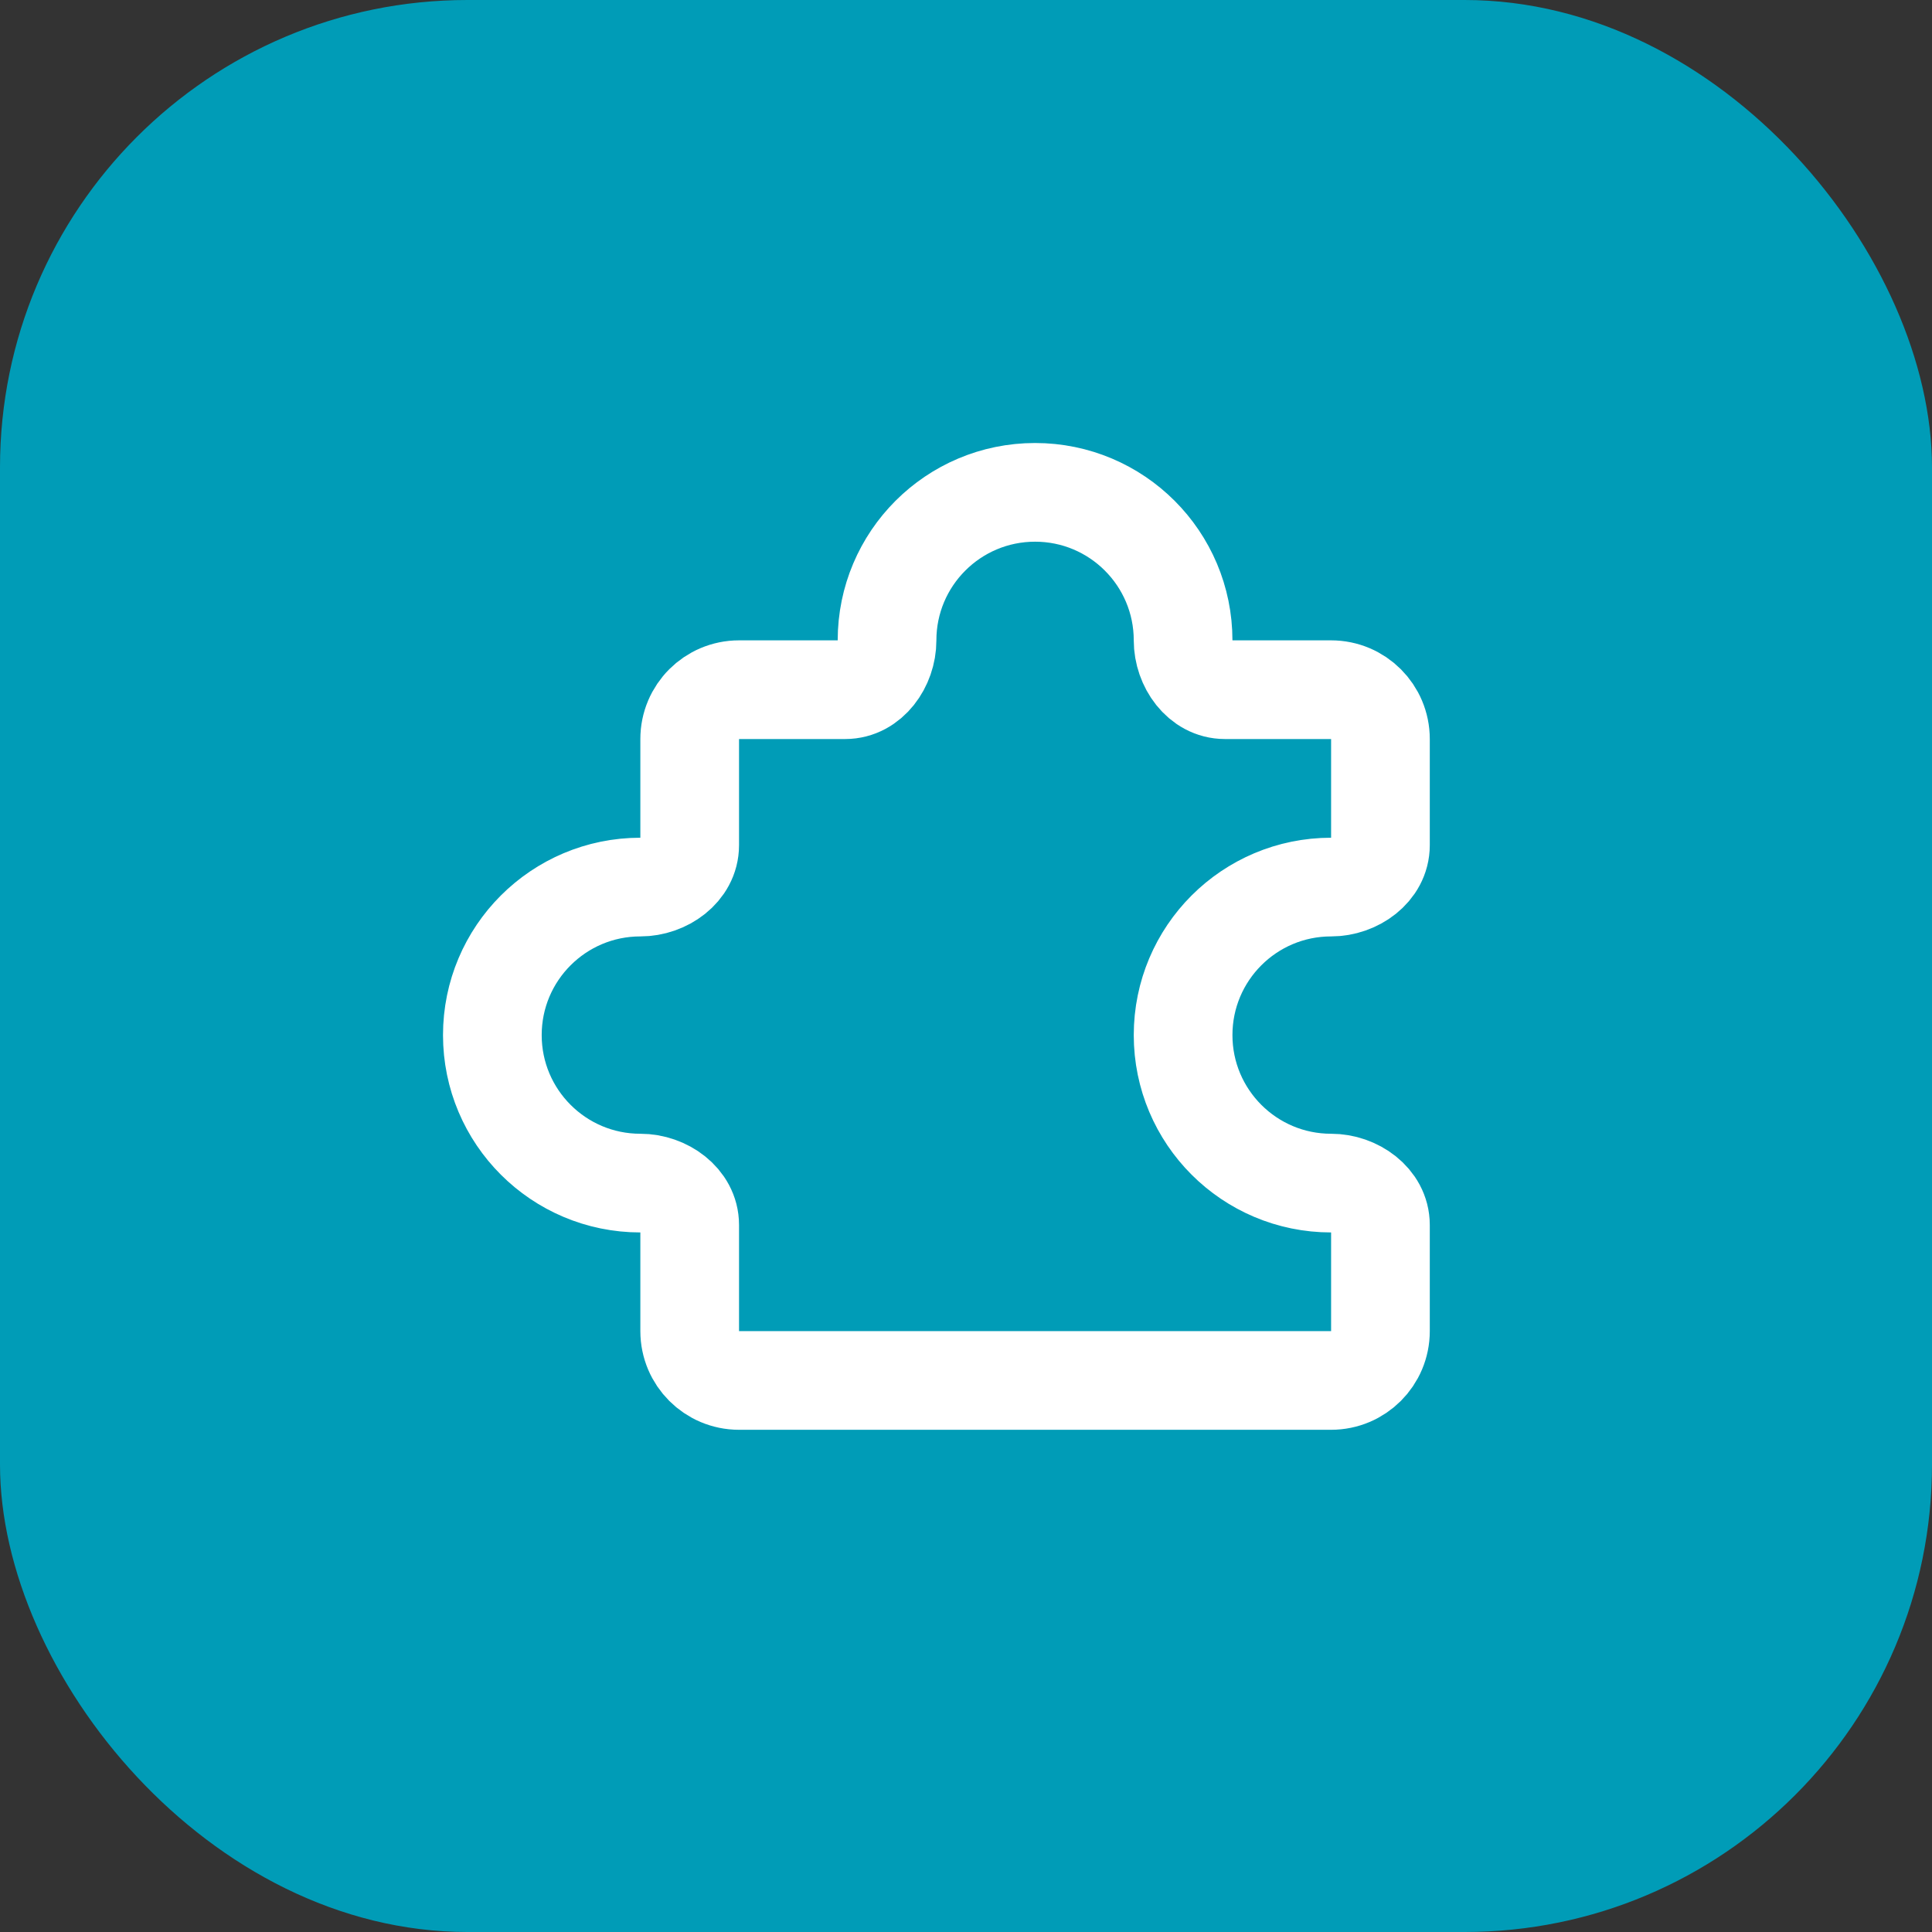
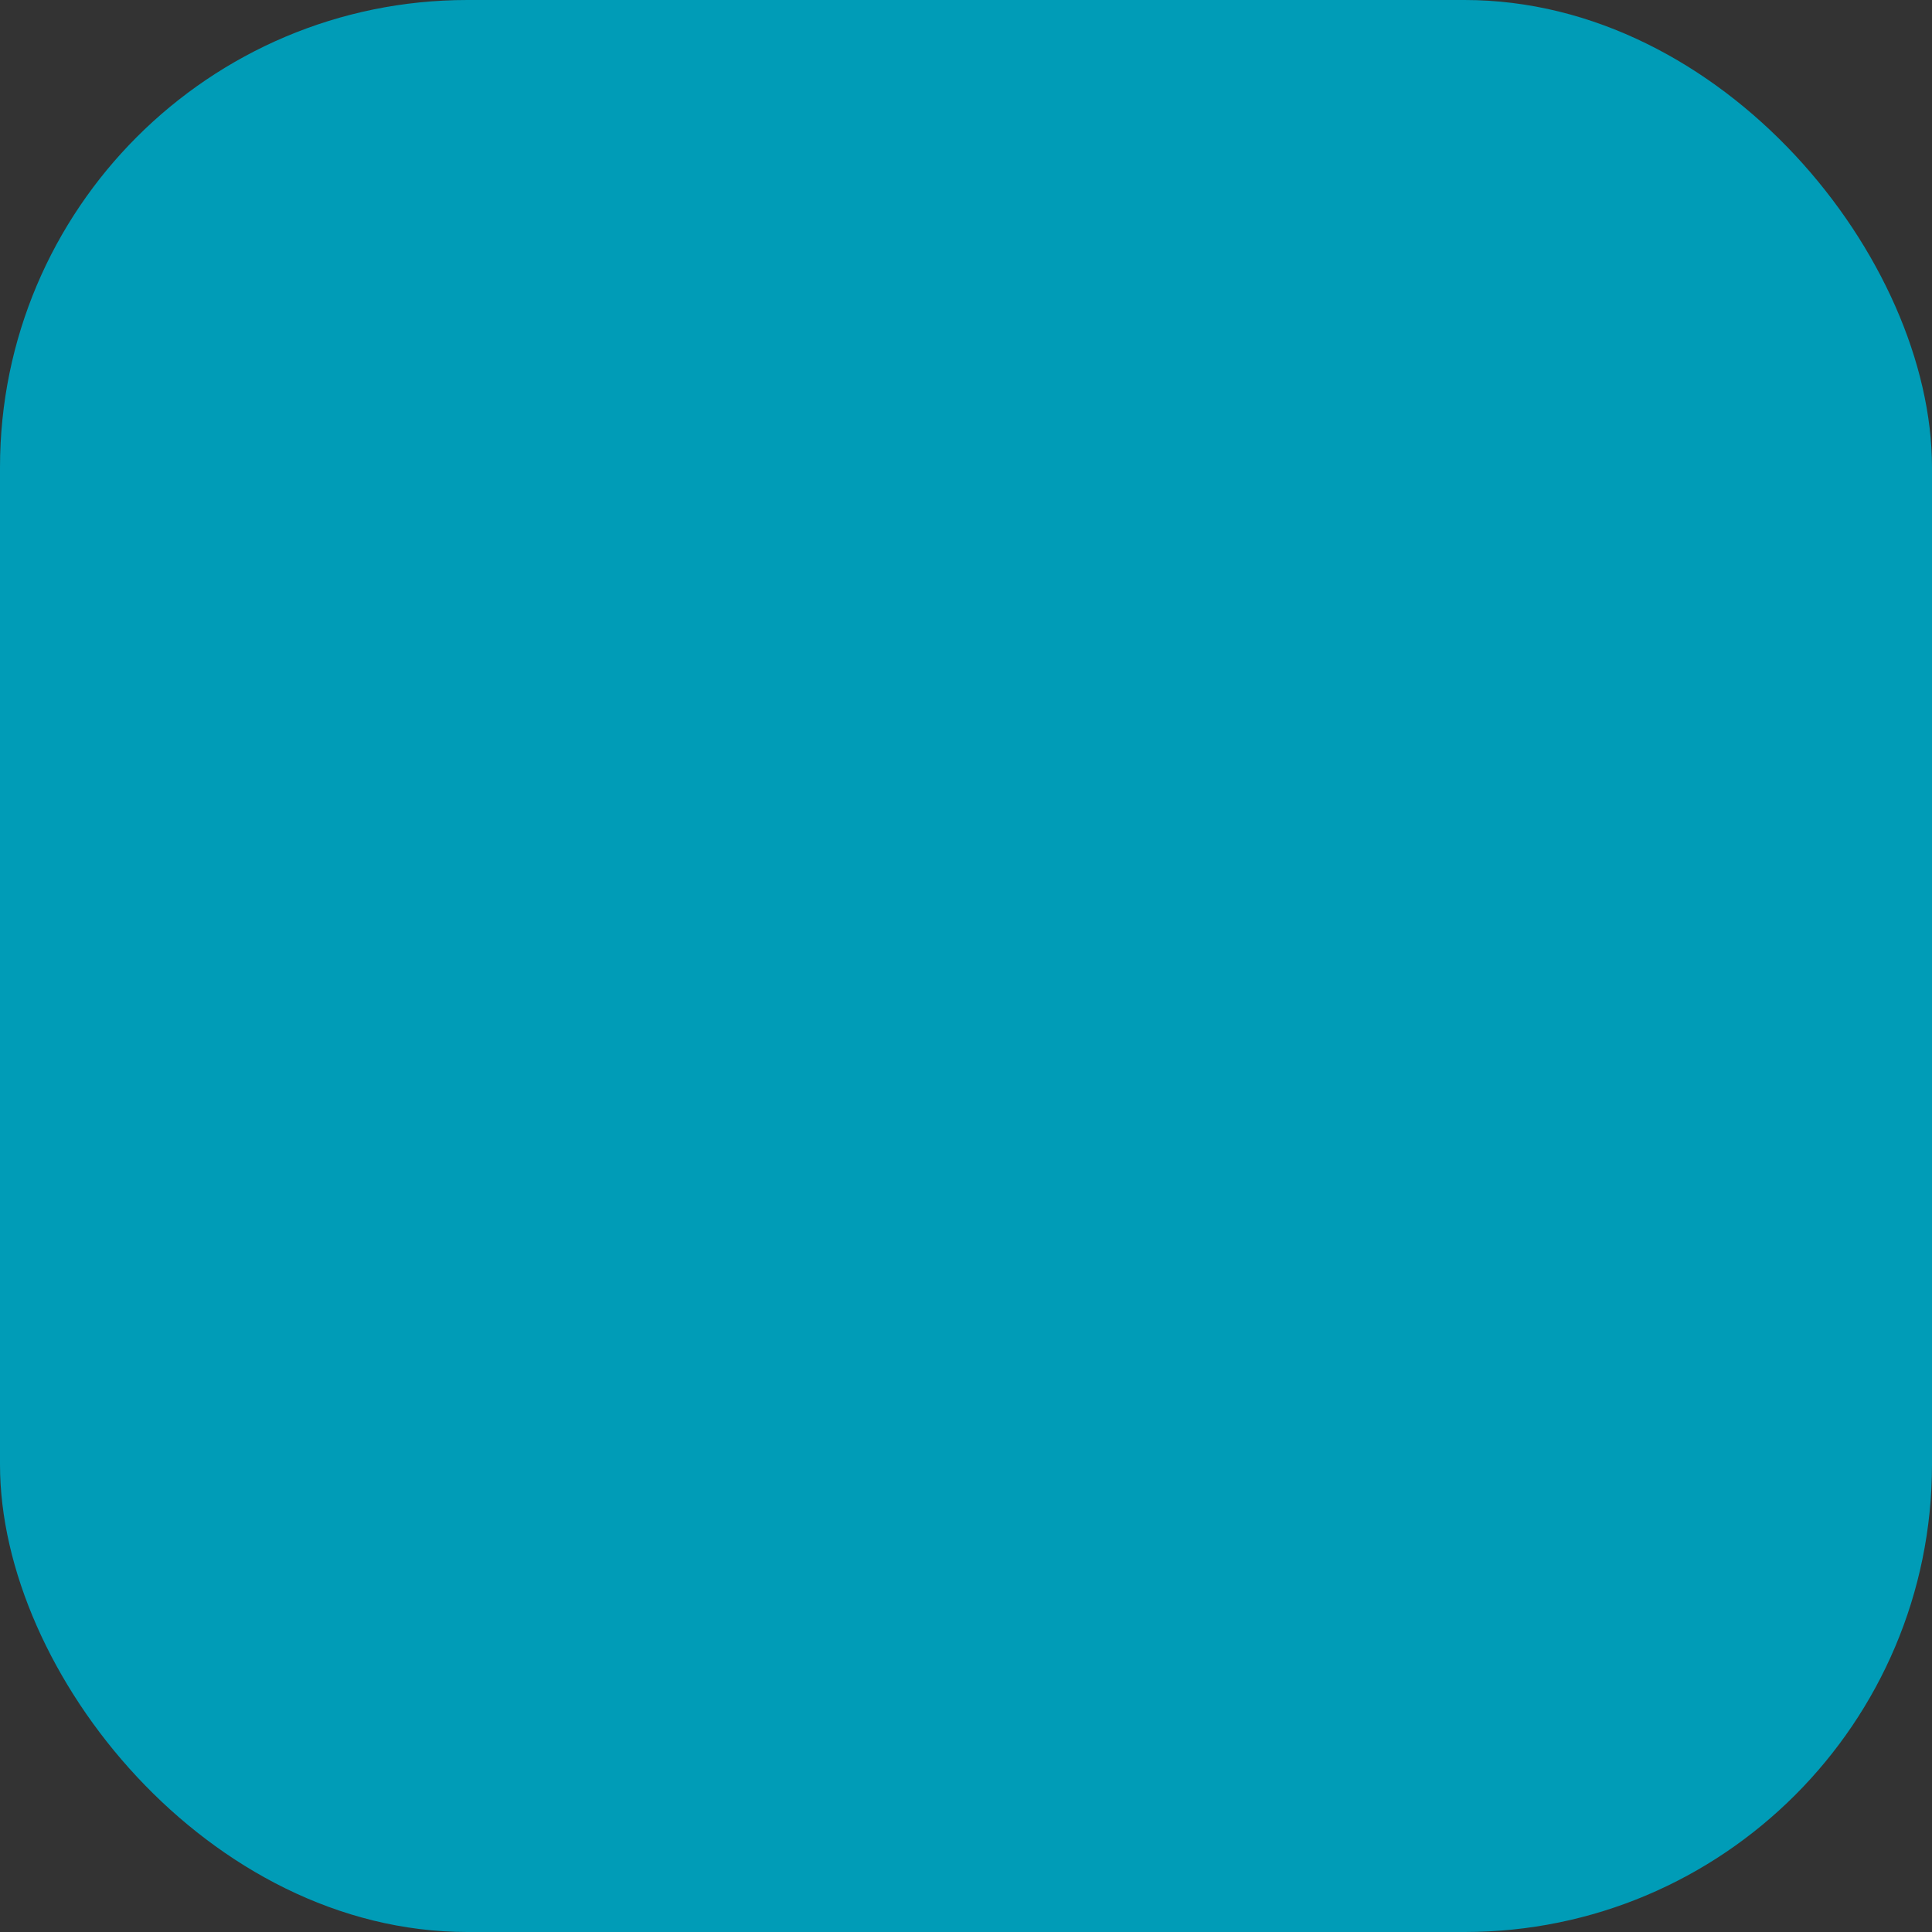
<svg xmlns="http://www.w3.org/2000/svg" width="62" height="62" viewBox="0 0 62 62" fill="none">
  <rect x="0" y="0" width="62" height="62" fill="#333333" stroke="none" />
  <rect width="62" height="62" rx="15" fill="#009CB7" />
-   <path d="M42.716 22.133H39.31C38.522 22.133 37.967 21.338 37.967 20.55C37.967 17.927 35.84 15.8 33.217 15.8C30.593 15.8 28.466 17.927 28.466 20.55C28.466 21.338 27.91 22.133 27.123 22.133H23.716C22.842 22.133 22.133 22.842 22.133 23.717V27.123C22.133 27.911 21.337 28.467 20.55 28.467C17.927 28.467 15.8 30.593 15.8 33.217C15.8 35.84 17.927 37.967 20.55 37.967C21.337 37.967 22.133 38.523 22.133 39.31V42.717C22.133 43.591 22.842 44.3 23.716 44.3L42.717 44.3C43.591 44.3 44.3 43.591 44.3 42.717V39.31C44.3 38.523 43.504 37.967 42.717 37.967C40.093 37.967 37.967 35.84 37.967 33.217C37.967 30.593 40.093 28.467 42.717 28.467C43.504 28.467 44.3 27.911 44.3 27.123L44.3 23.717C44.3 22.842 43.591 22.133 42.716 22.133Z" stroke="white" stroke-width="3.167" stroke-linecap="round" stroke-linejoin="round" />
</svg>